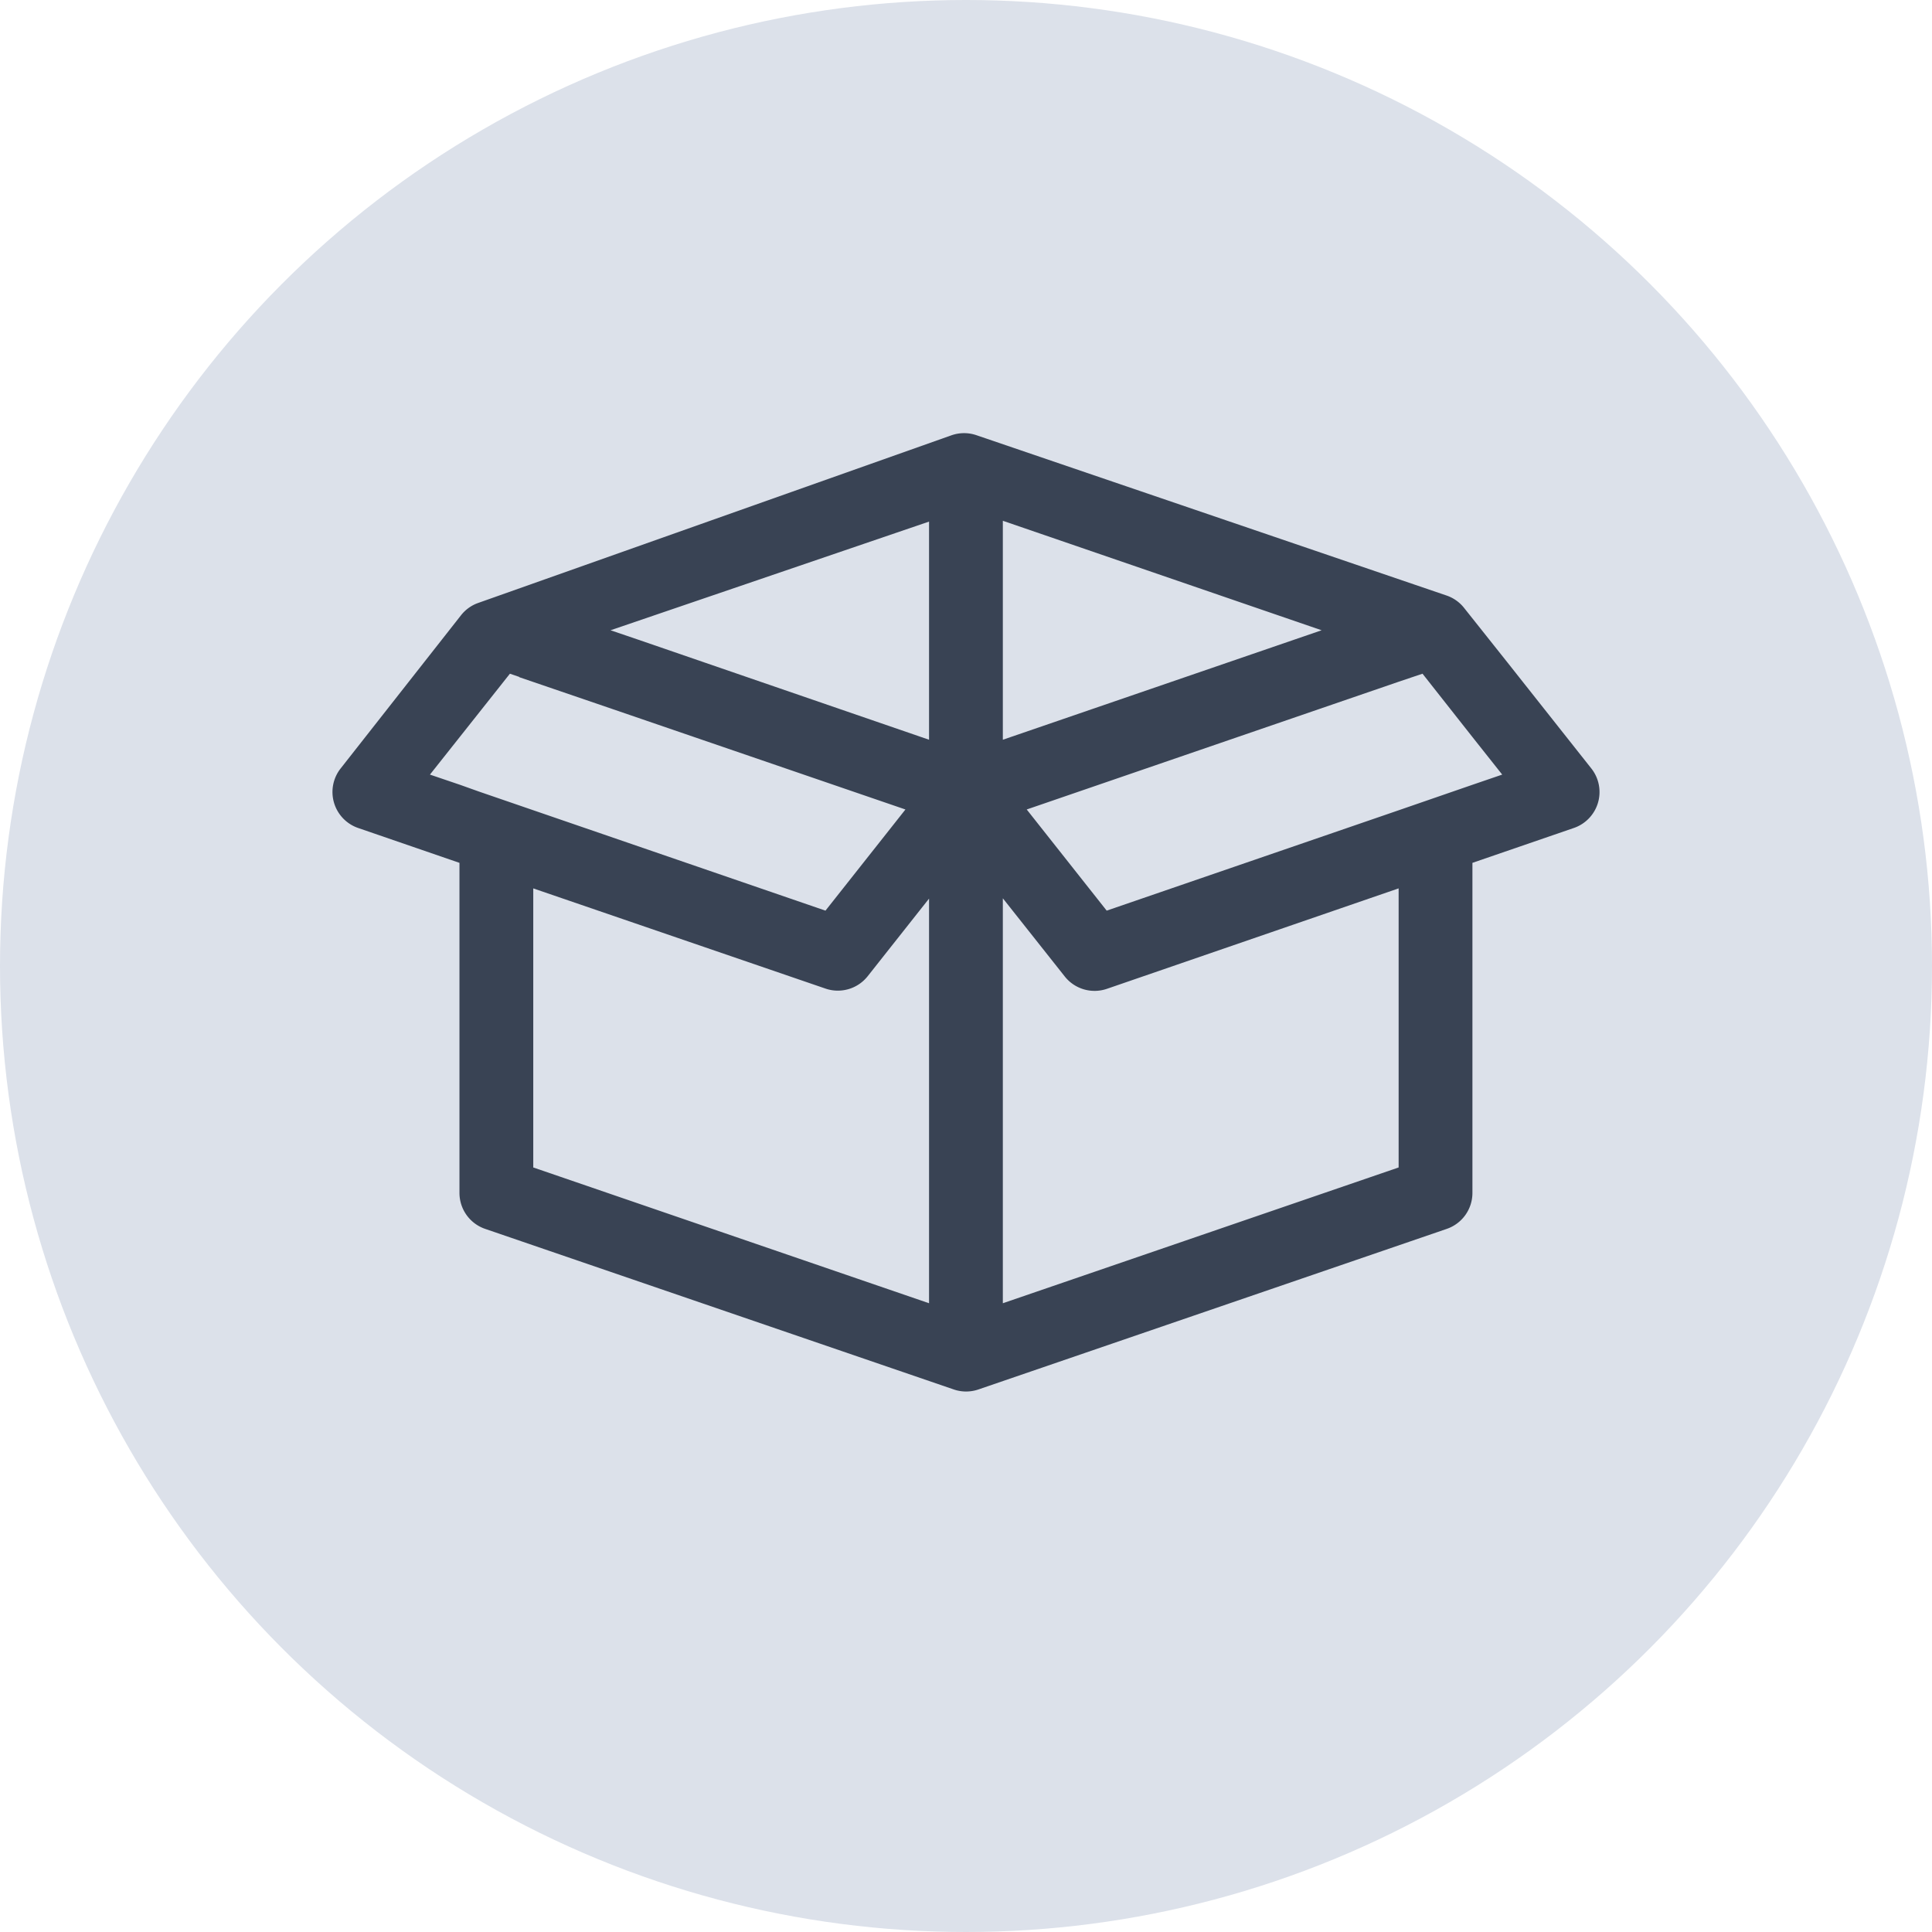
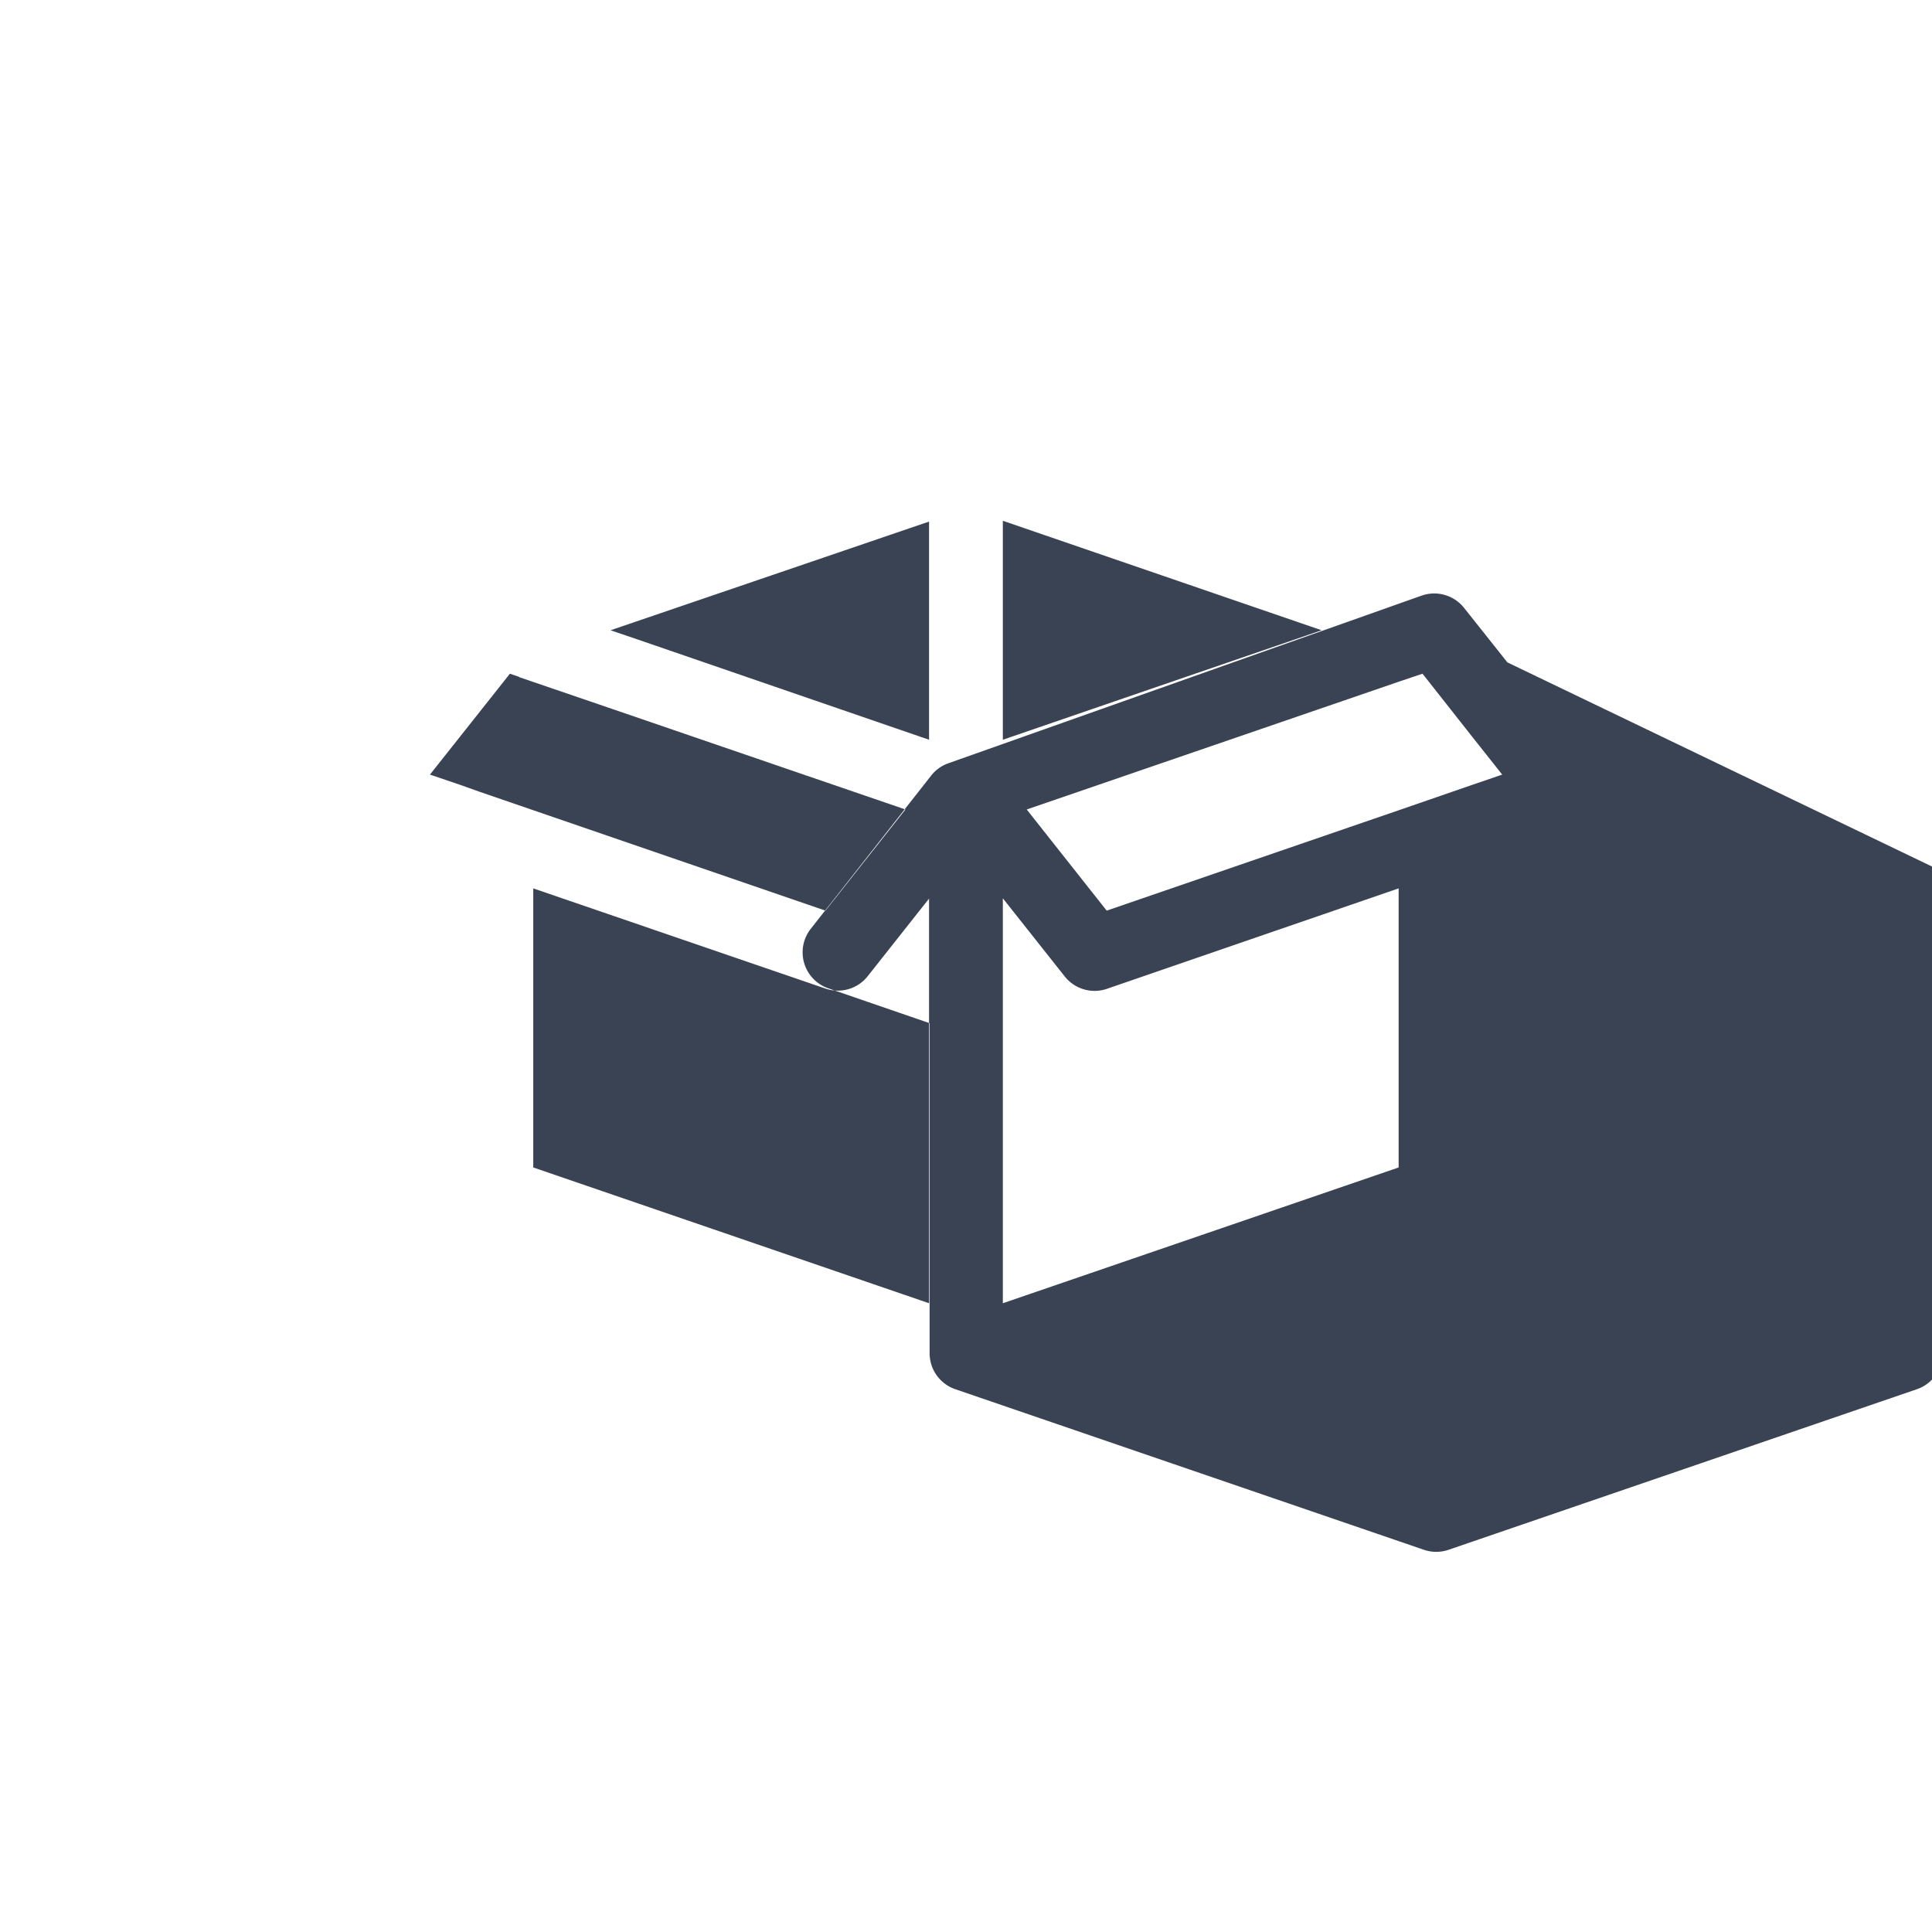
<svg xmlns="http://www.w3.org/2000/svg" width="72" height="72" viewBox="0 0 72 72">
  <defs>
    <style>
      .cls-1 {
        fill: #dce1ea;
      }

      .cls-2 {
        fill: #394354;
      }
    </style>
  </defs>
  <g id="paczkomat" transform="translate(-979 -8623)">
-     <circle id="Ellipse_59" data-name="Ellipse 59" class="cls-1" cx="36" cy="36" r="36" transform="translate(979 8623)" />
-     <path id="Path_329" data-name="Path 329" class="cls-2" d="M-1331.981,1713.9l-1.617-2.034a1.416,1.416,0,0,0-.652-.459l-17.521-5.975a1.422,1.422,0,0,0-.931.005l-17.635,6.247a1.408,1.408,0,0,0-.641.46l-4.487,5.71a1.418,1.418,0,0,0,.653,2.216l3.777,1.3v12.3a1.417,1.417,0,0,0,.958,1.341l17.463,5.984a1.418,1.418,0,0,0,.919,0l17.453-5.984a1.416,1.416,0,0,0,.957-1.341v-12.3l3.78-1.3a1.416,1.416,0,0,0,.65-2.219Zm-39.034,4.561-1.12-.38,1.11-1.4,1.87-2.36.35.12v.01l3.51,1.2,10.88,3.73-2.98,3.77-12.92-4.44Zm17.48,19.321-14.75-5.06v-10.4l10.891,3.734a1.419,1.419,0,0,0,1.572-.461l2.287-2.893Zm0-21-10.87-3.74-1-.34,11.87-4.05Zm2.75-8.16,11.88,4.08-11.88,4.08Zm14.75,24.1-14.75,5.06v-15.091l2.307,2.913a1.418,1.418,0,0,0,1.573.46l10.87-3.743Zm2.75-14.261-2.75.95-10.88,3.74-2.98-3.77,13.86-4.76.89-.3,1.86,2.36,1.11,1.4Z" transform="translate(2367.158 6933.786)" />
+     <path id="Path_329" data-name="Path 329" class="cls-2" d="M-1331.981,1713.9l-1.617-2.034a1.416,1.416,0,0,0-.652-.459a1.422,1.422,0,0,0-.931.005l-17.635,6.247a1.408,1.408,0,0,0-.641.46l-4.487,5.71a1.418,1.418,0,0,0,.653,2.216l3.777,1.3v12.3a1.417,1.417,0,0,0,.958,1.341l17.463,5.984a1.418,1.418,0,0,0,.919,0l17.453-5.984a1.416,1.416,0,0,0,.957-1.341v-12.3l3.78-1.3a1.416,1.416,0,0,0,.65-2.219Zm-39.034,4.561-1.12-.38,1.11-1.4,1.87-2.36.35.12v.01l3.51,1.2,10.88,3.73-2.98,3.77-12.92-4.44Zm17.48,19.321-14.75-5.06v-10.4l10.891,3.734a1.419,1.419,0,0,0,1.572-.461l2.287-2.893Zm0-21-10.87-3.74-1-.34,11.87-4.05Zm2.75-8.16,11.88,4.08-11.88,4.08Zm14.75,24.1-14.75,5.06v-15.091l2.307,2.913a1.418,1.418,0,0,0,1.573.46l10.87-3.743Zm2.75-14.261-2.75.95-10.88,3.74-2.98-3.77,13.86-4.76.89-.3,1.86,2.36,1.11,1.4Z" transform="translate(2367.158 6933.786)" />
  </g>
</svg>